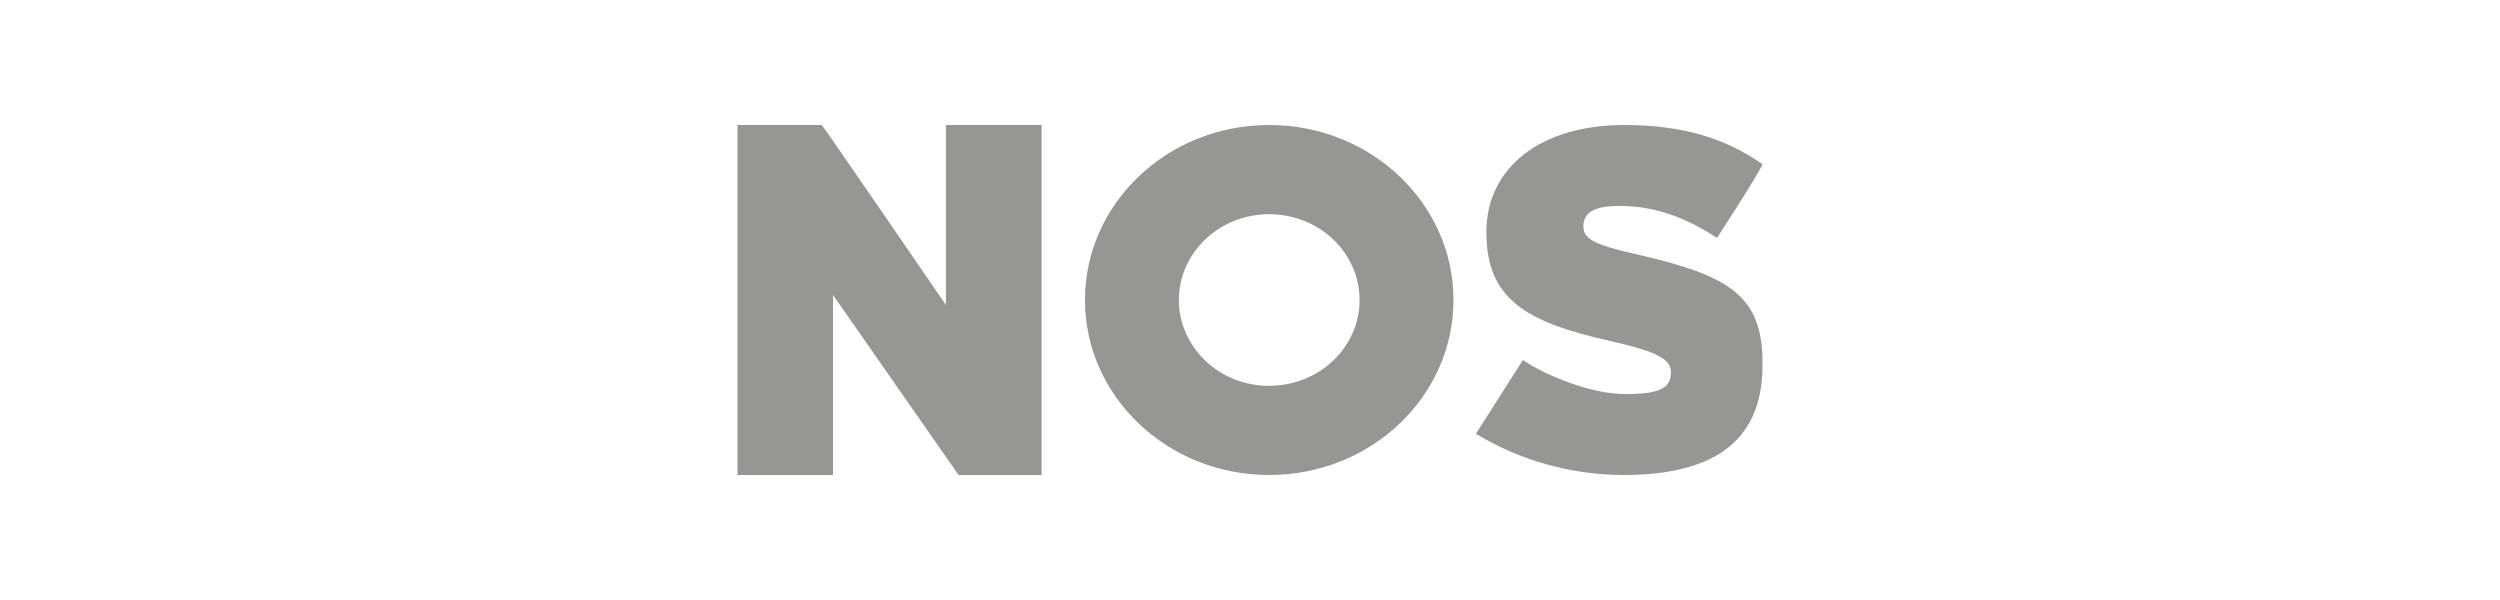
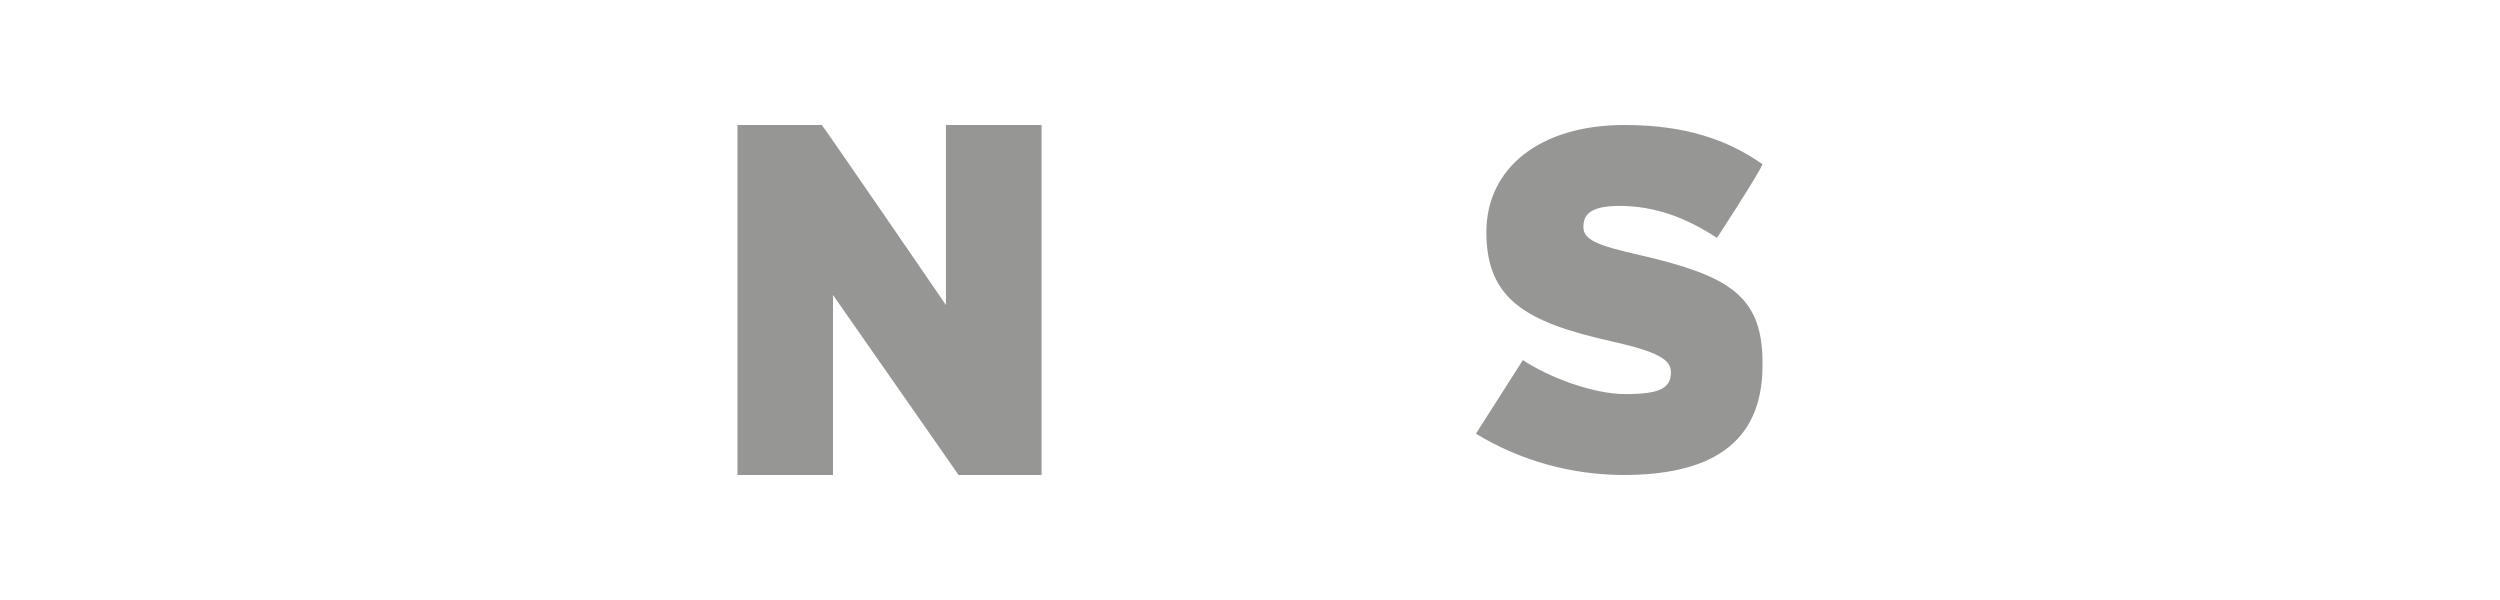
<svg xmlns="http://www.w3.org/2000/svg" width="200" height="48" viewBox="0 0 200 48" fill="none">
  <path fill-rule="evenodd" clip-rule="evenodd" d="M141 28.998C141 23.669 138.318 22.063 131.274 20.427C127.664 19.624 126.672 19.153 126.672 18.139C126.672 17.176 127.226 16.473 129.553 16.473C132.391 16.473 134.875 17.407 137.358 19.032C137.358 19.032 140.645 14.004 141 13.141C138.141 11.124 134.718 10 129.949 10C123.187 10 118.909 13.452 118.909 18.571C118.909 23.99 122.144 25.786 128.906 27.302C132.662 28.145 133.674 28.767 133.674 29.781C133.674 31.055 132.787 31.527 130.022 31.527C127.424 31.527 123.865 30.162 121.83 28.807L118.074 34.698C121.604 36.843 125.69 37.987 129.866 38C136.596 38 141 35.662 141 29.239" fill="#969694" />
-   <path fill-rule="evenodd" clip-rule="evenodd" d="M86.799 24C86.799 16.272 93.394 10 101.534 10C109.673 10 116.279 16.272 116.279 24C116.279 31.728 109.673 38 101.534 38C93.394 38 86.799 31.728 86.799 24ZM94.313 24C94.313 20.206 97.548 17.136 101.534 17.136C105.531 17.136 108.766 20.206 108.766 24C108.766 27.794 105.531 30.864 101.534 30.864C99.629 30.875 97.797 30.158 96.441 28.871C95.085 27.584 94.316 25.832 94.302 24" fill="#969694" />
  <path fill-rule="evenodd" clip-rule="evenodd" d="M83.325 38V10H75.675V24.401C75.675 24.401 65.804 10 65.741 10H59V38H66.639V23.599L76.688 38H83.325Z" fill="#969694" />
</svg>